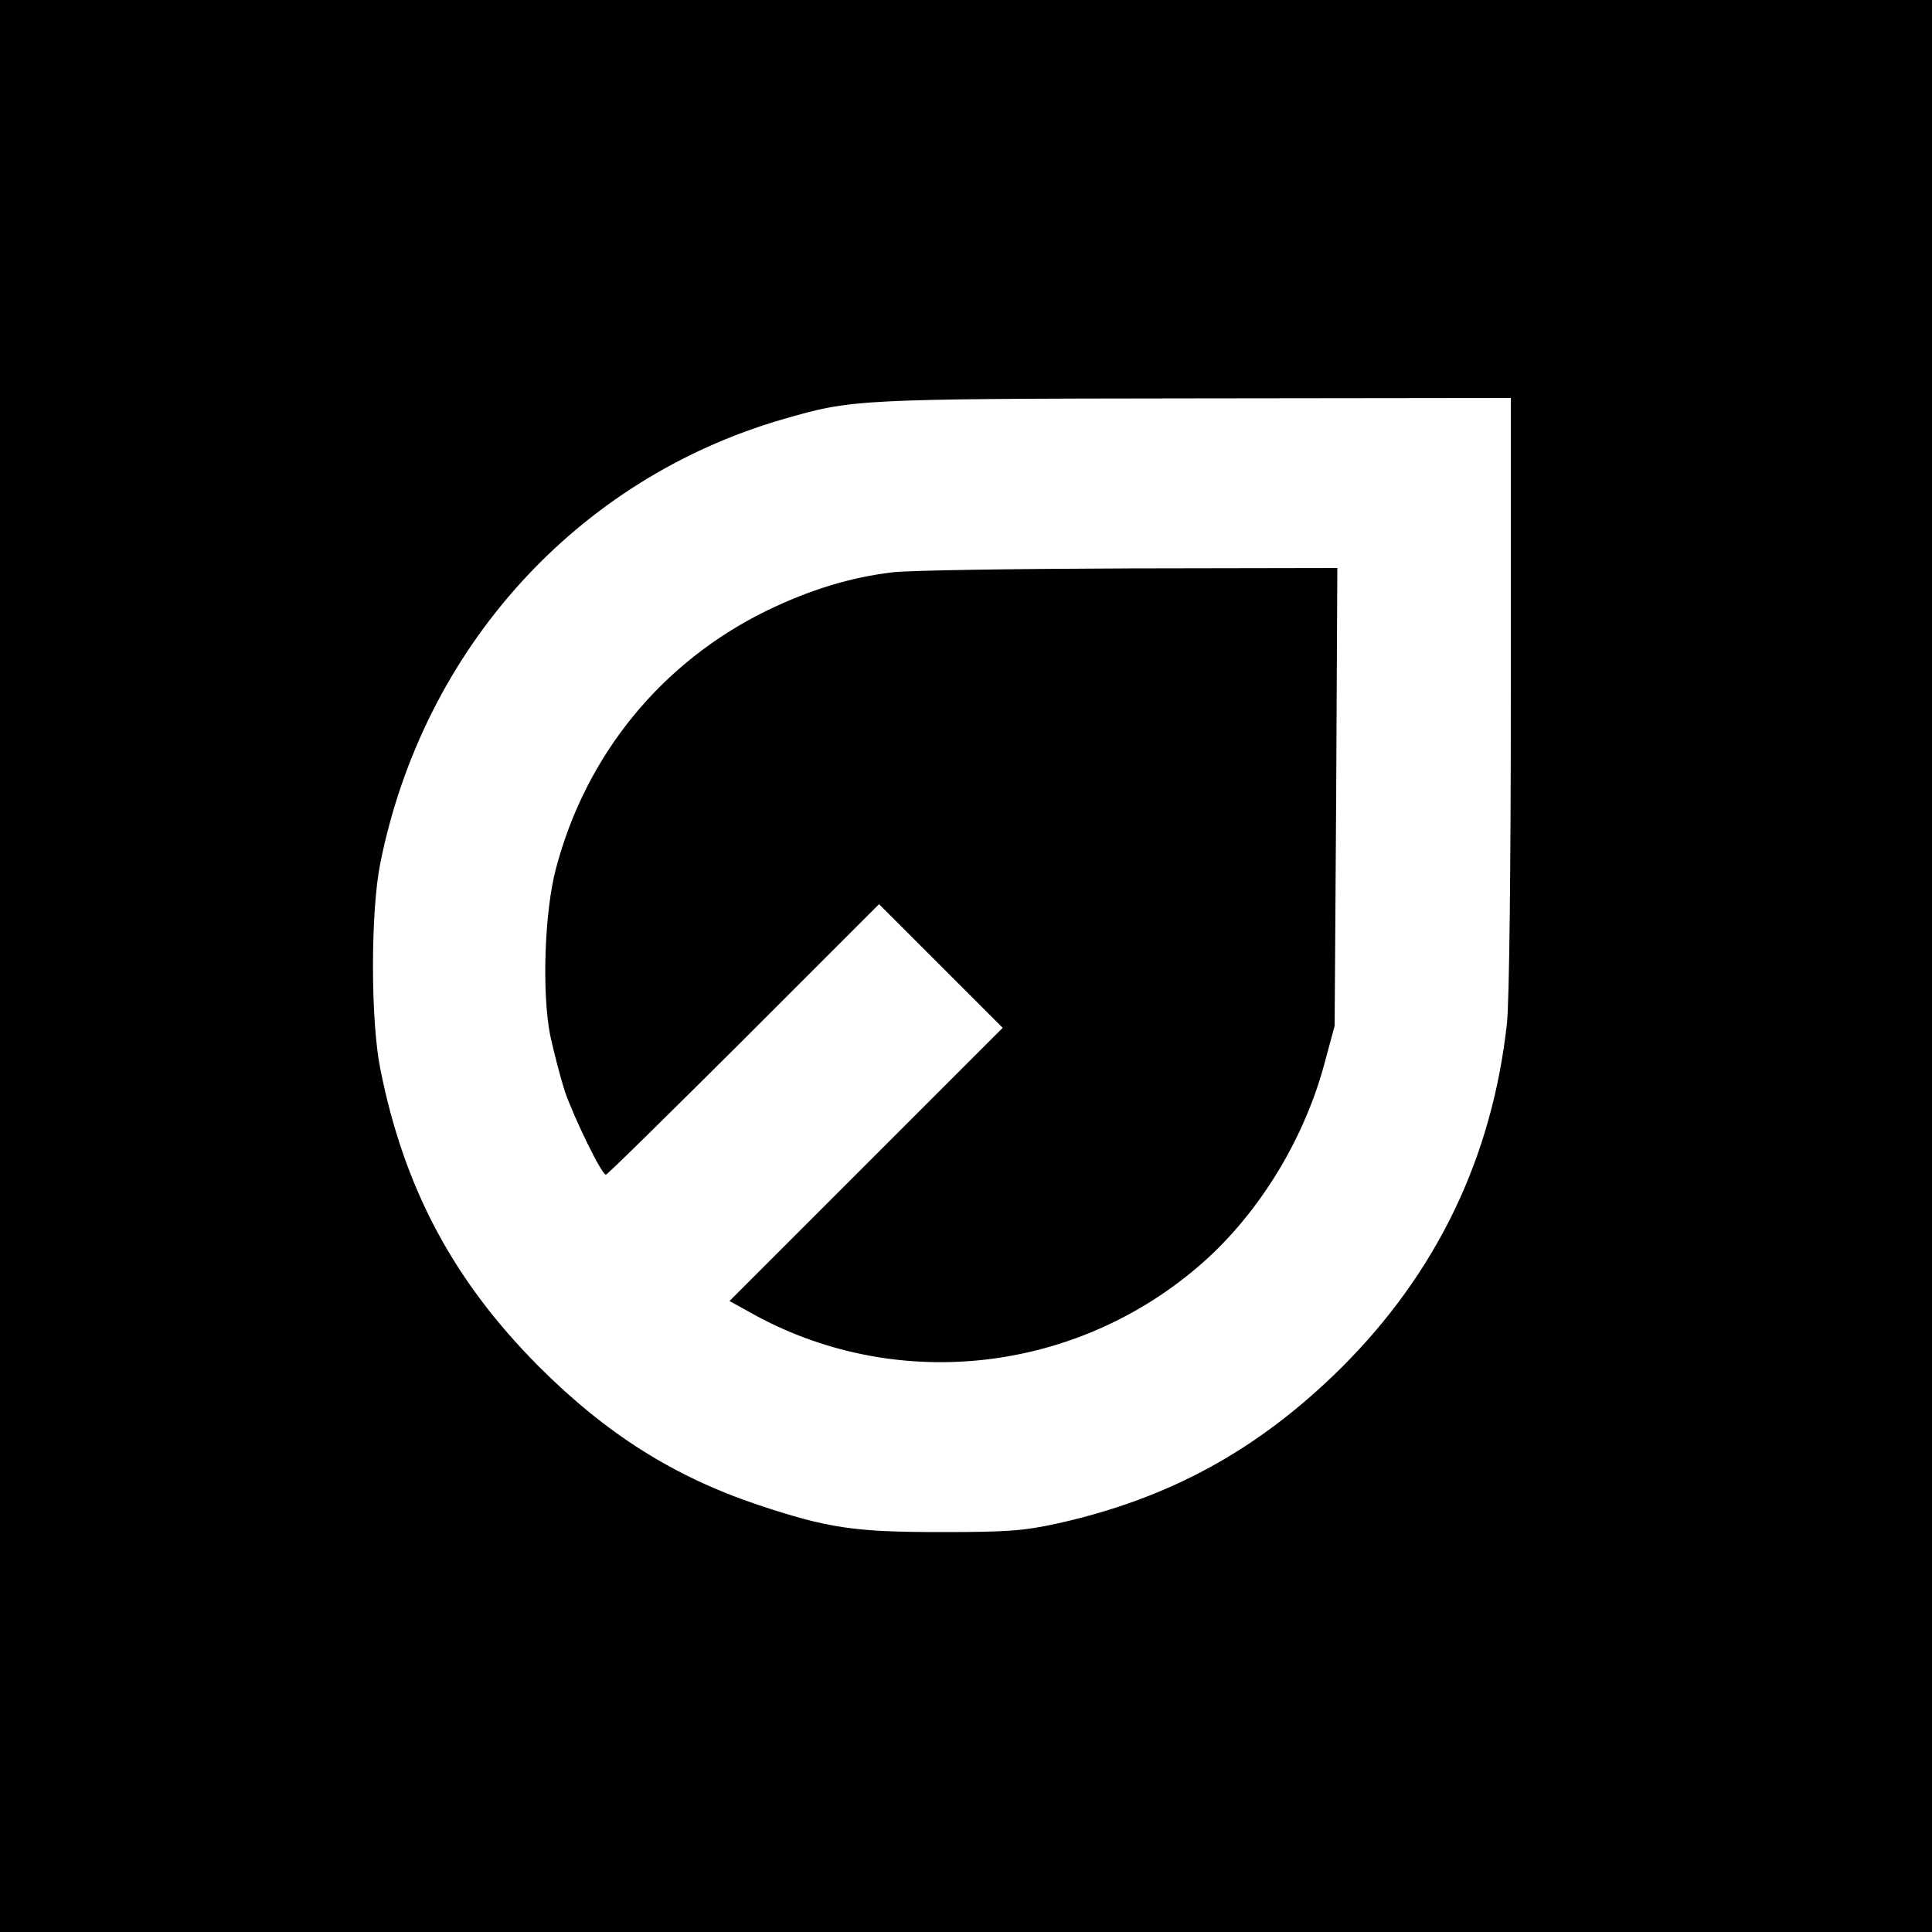
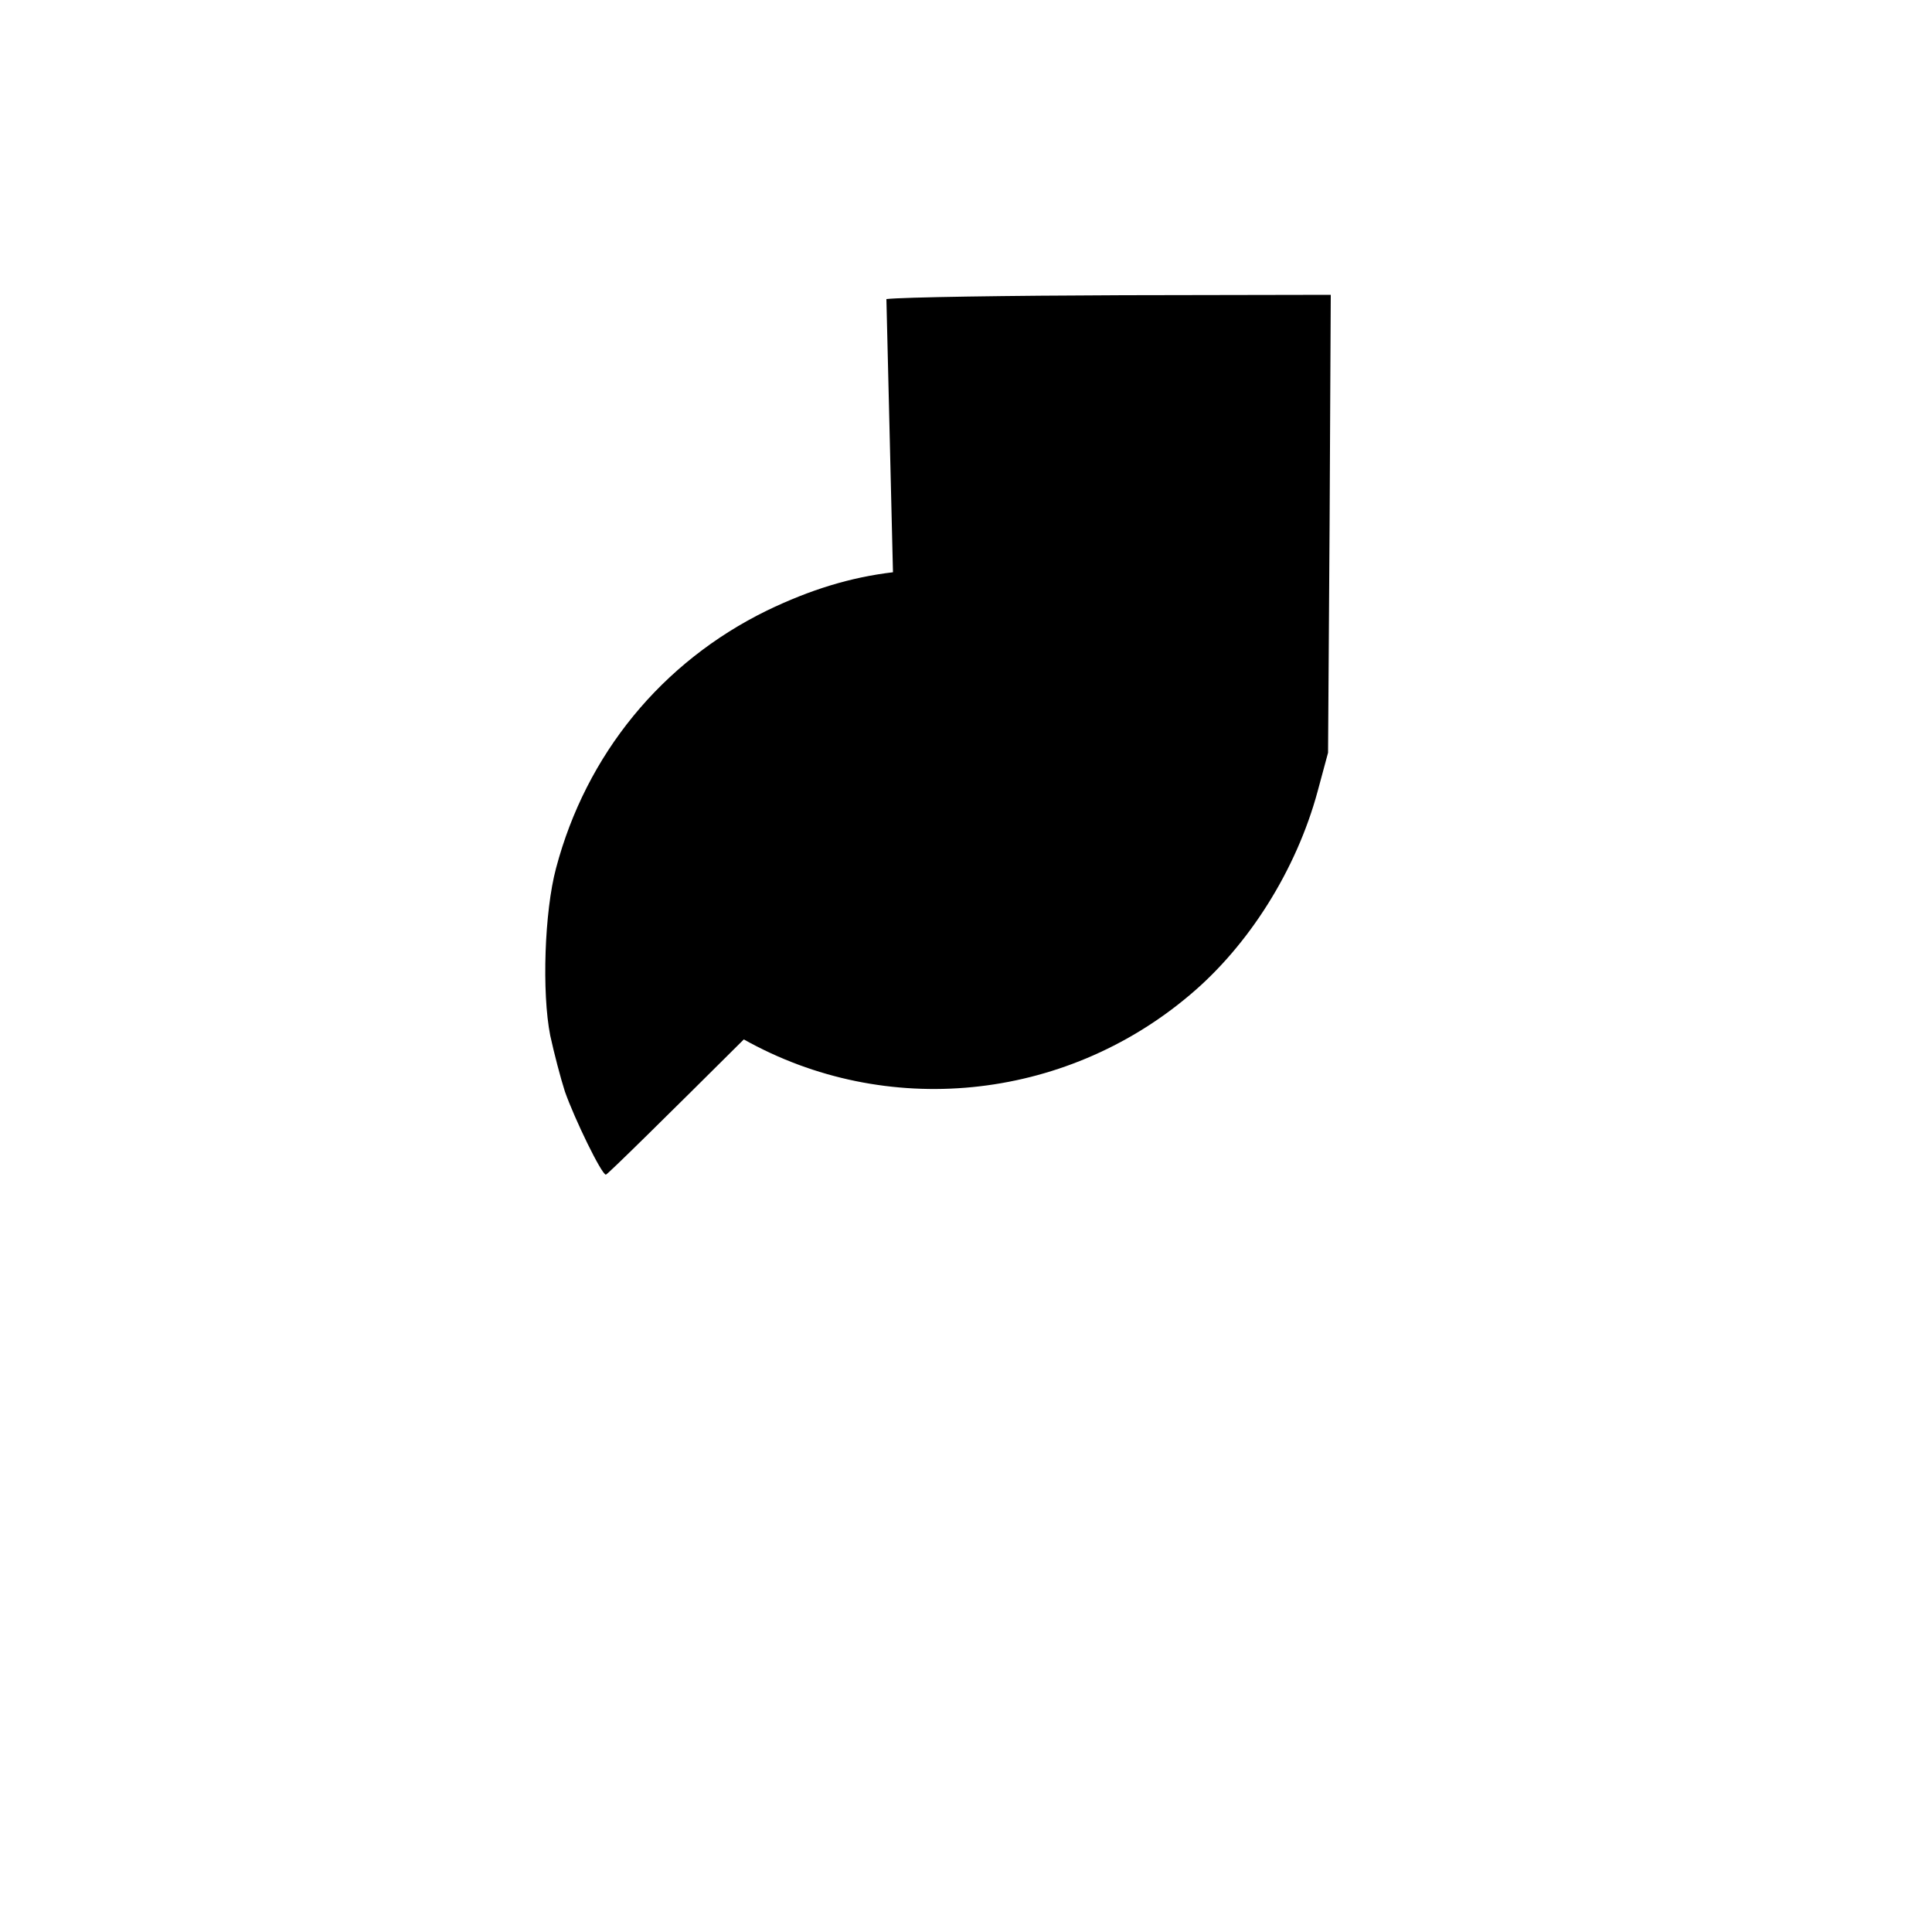
<svg xmlns="http://www.w3.org/2000/svg" version="1.0" width="500pt" height="500pt" viewBox="0 0 500 500" preserveAspectRatio="xMidYMid meet">
  <g transform="translate(0,500) scale(0.1,-0.1)" fill="#000000" stroke="none">
-     <path d="M0 2500 l0 -2500 2500 0 2500 0 0 2500 0 2500 -2500 0 -2500 0 0 -2500z m3910 710 c0 -462 -4 -799 -10 -858 -38 -347 -181 -645 -429 -892 -213 -211 -442 -337 -731 -402 -91 -20 -132 -23 -305 -23 -223 0 -292 10 -472 70 -218 73 -393 183 -569 359 -221 222 -349 462 -410 771 -25 125 -25 405 0 530 111 556 508 995 1042 1150 180 52 189 53 1067 54 l817 1 0 -760z" />
-     <path d="M2311 3519 c-110 -13 -214 -45 -326 -99 -272 -133 -468 -372 -546 -667 -30 -112 -37 -322 -15 -433 10 -46 27 -111 38 -145 25 -71 95 -215 106 -215 4 0 164 158 357 350 l350 350 160 -160 160 -160 -354 -354 -353 -353 54 -30 c367 -206 827 -161 1153 114 154 129 277 325 332 528 l27 100 4 593 3 592 -538 -1 c-296 -1 -571 -5 -612 -10z" />
+     <path d="M2311 3519 c-110 -13 -214 -45 -326 -99 -272 -133 -468 -372 -546 -667 -30 -112 -37 -322 -15 -433 10 -46 27 -111 38 -145 25 -71 95 -215 106 -215 4 0 164 158 357 350 c367 -206 827 -161 1153 114 154 129 277 325 332 528 l27 100 4 593 3 592 -538 -1 c-296 -1 -571 -5 -612 -10z" />
  </g>
</svg>